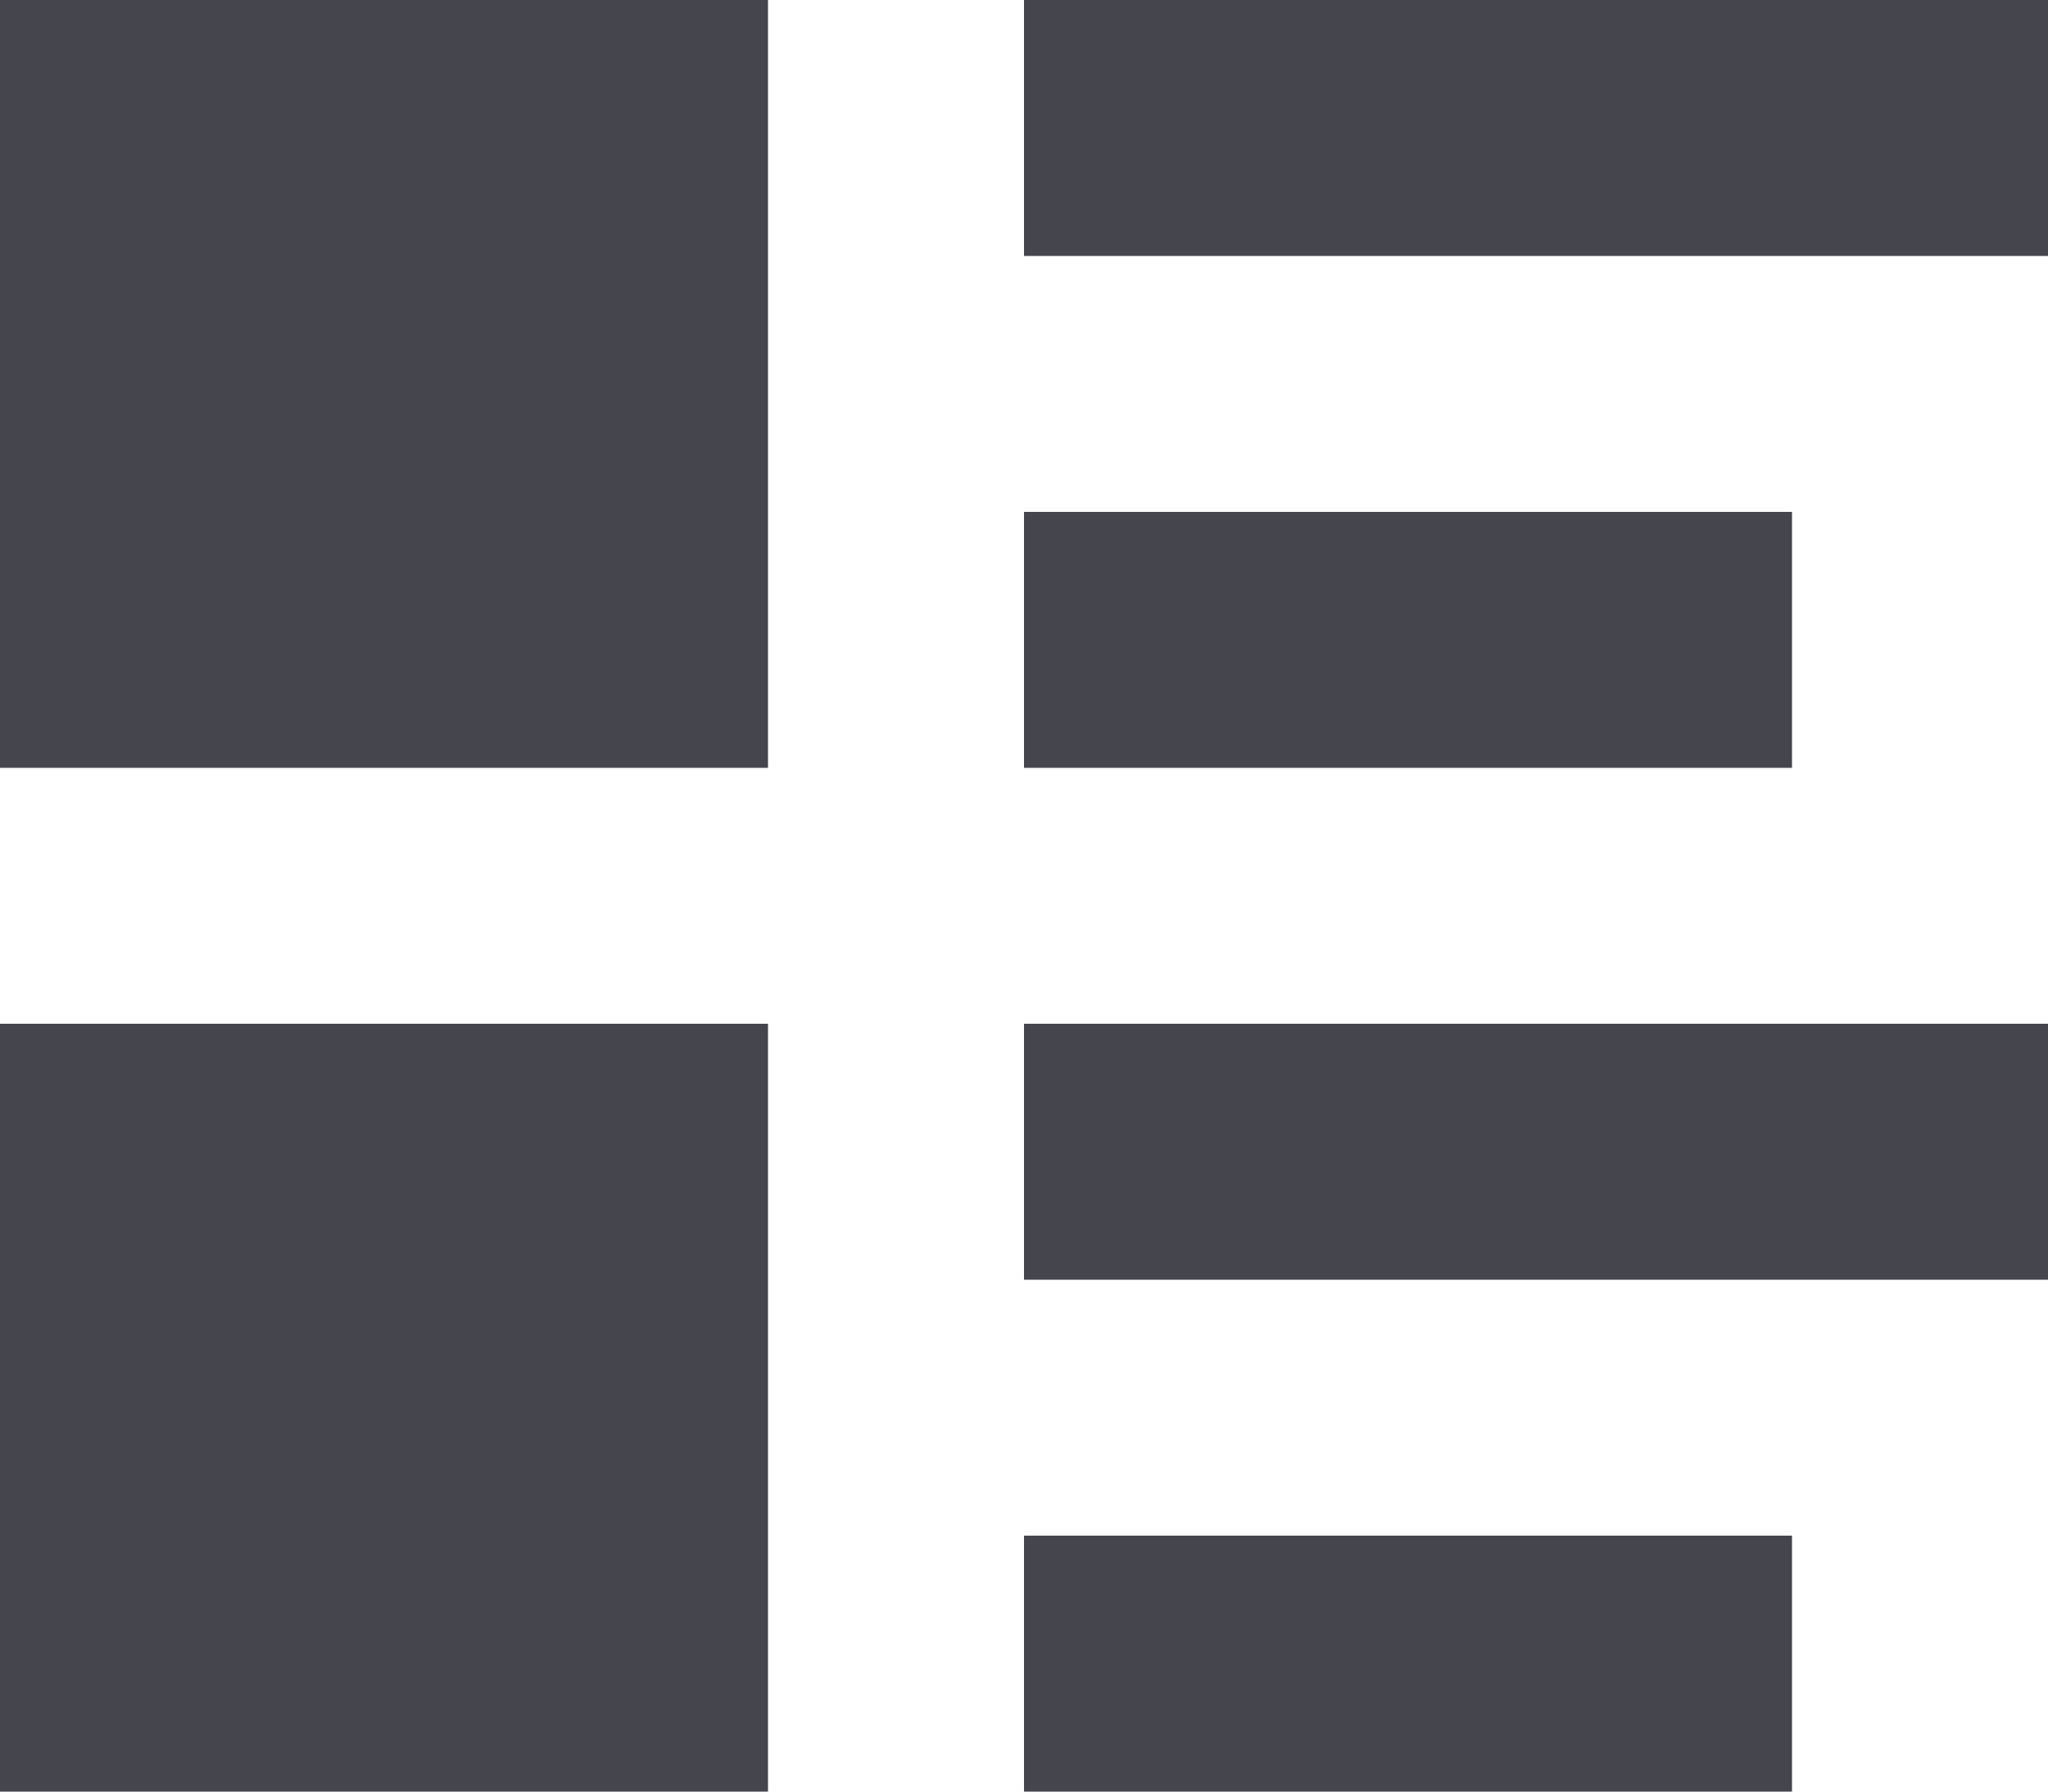
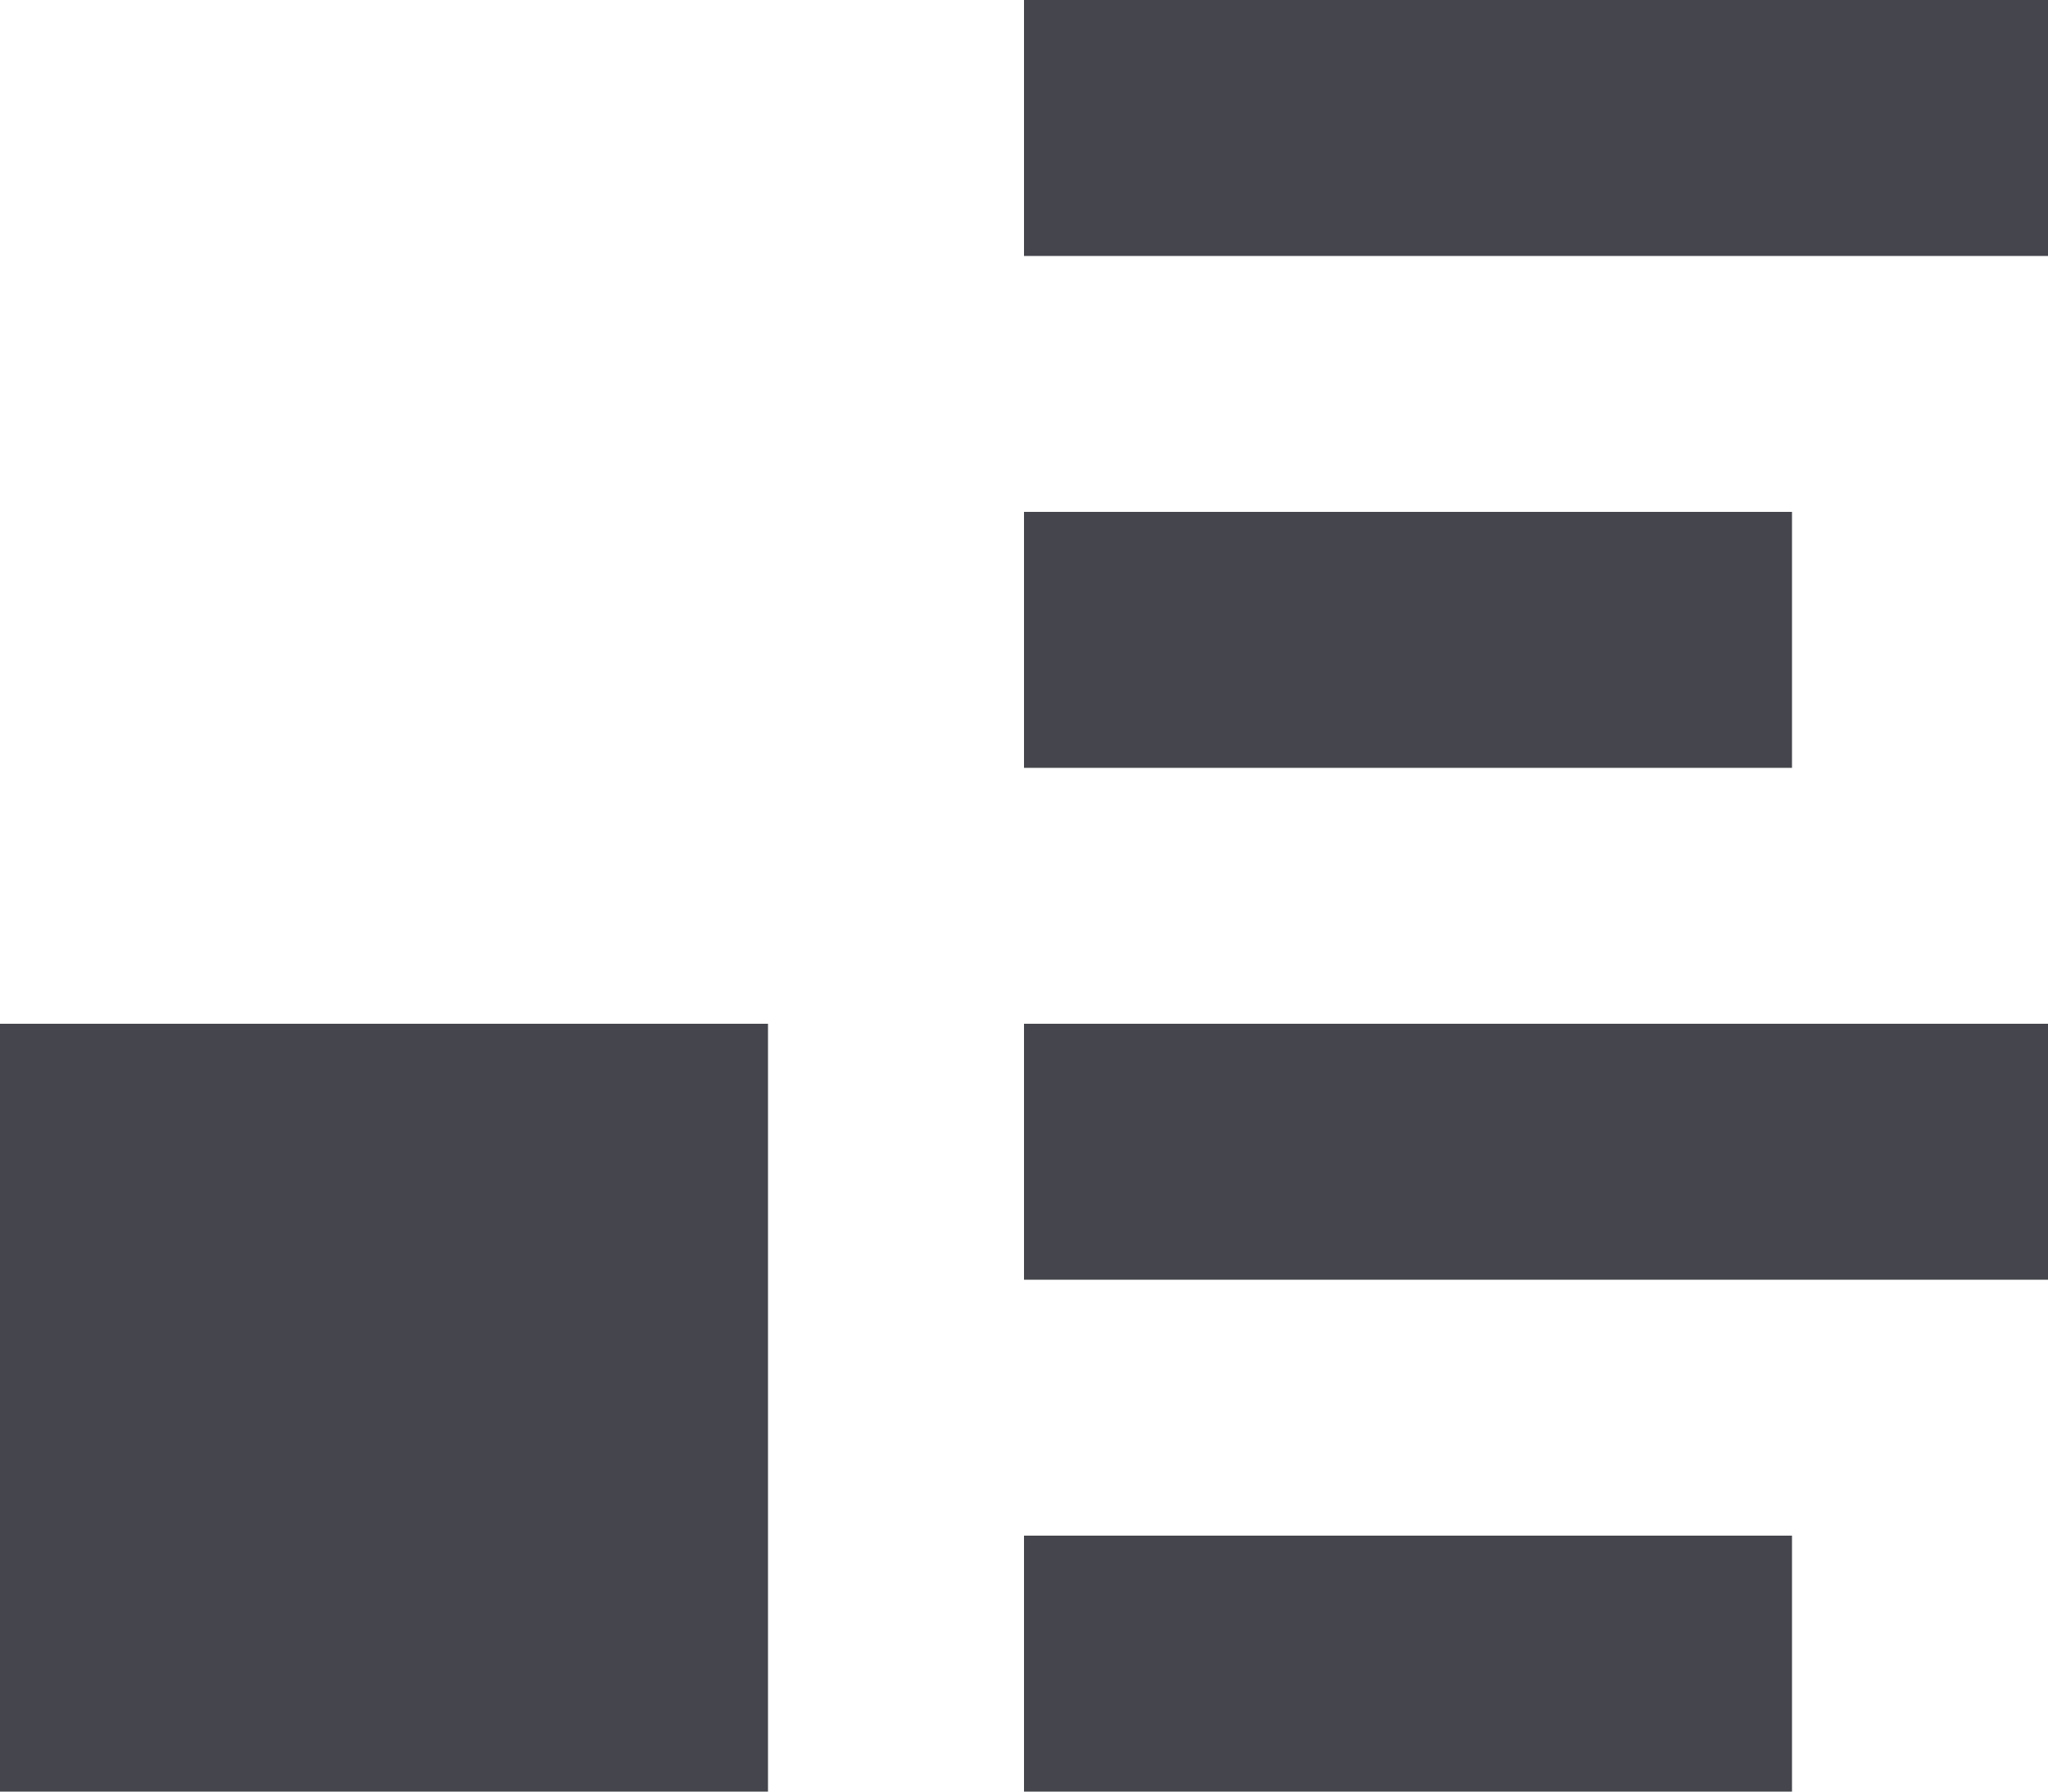
<svg xmlns="http://www.w3.org/2000/svg" width="20" height="17.5" viewBox="0 0 20 17.5">
-   <path id="Icon_open-list-rich" data-name="Icon open-list-rich" d="M0,0V7.5H7.5V0ZM10,0V2.5H20V0Zm0,5V7.5h7.5V5ZM0,10v7.5H7.5V10Zm10,0v2.5H20V10Zm0,5v2.5h7.5V15Z" fill="#45454d" />
+   <path id="Icon_open-list-rich" data-name="Icon open-list-rich" d="M0,0V7.5V0ZM10,0V2.5H20V0Zm0,5V7.5h7.5V5ZM0,10v7.5H7.5V10Zm10,0v2.5H20V10Zm0,5v2.5h7.5V15Z" fill="#45454d" />
</svg>